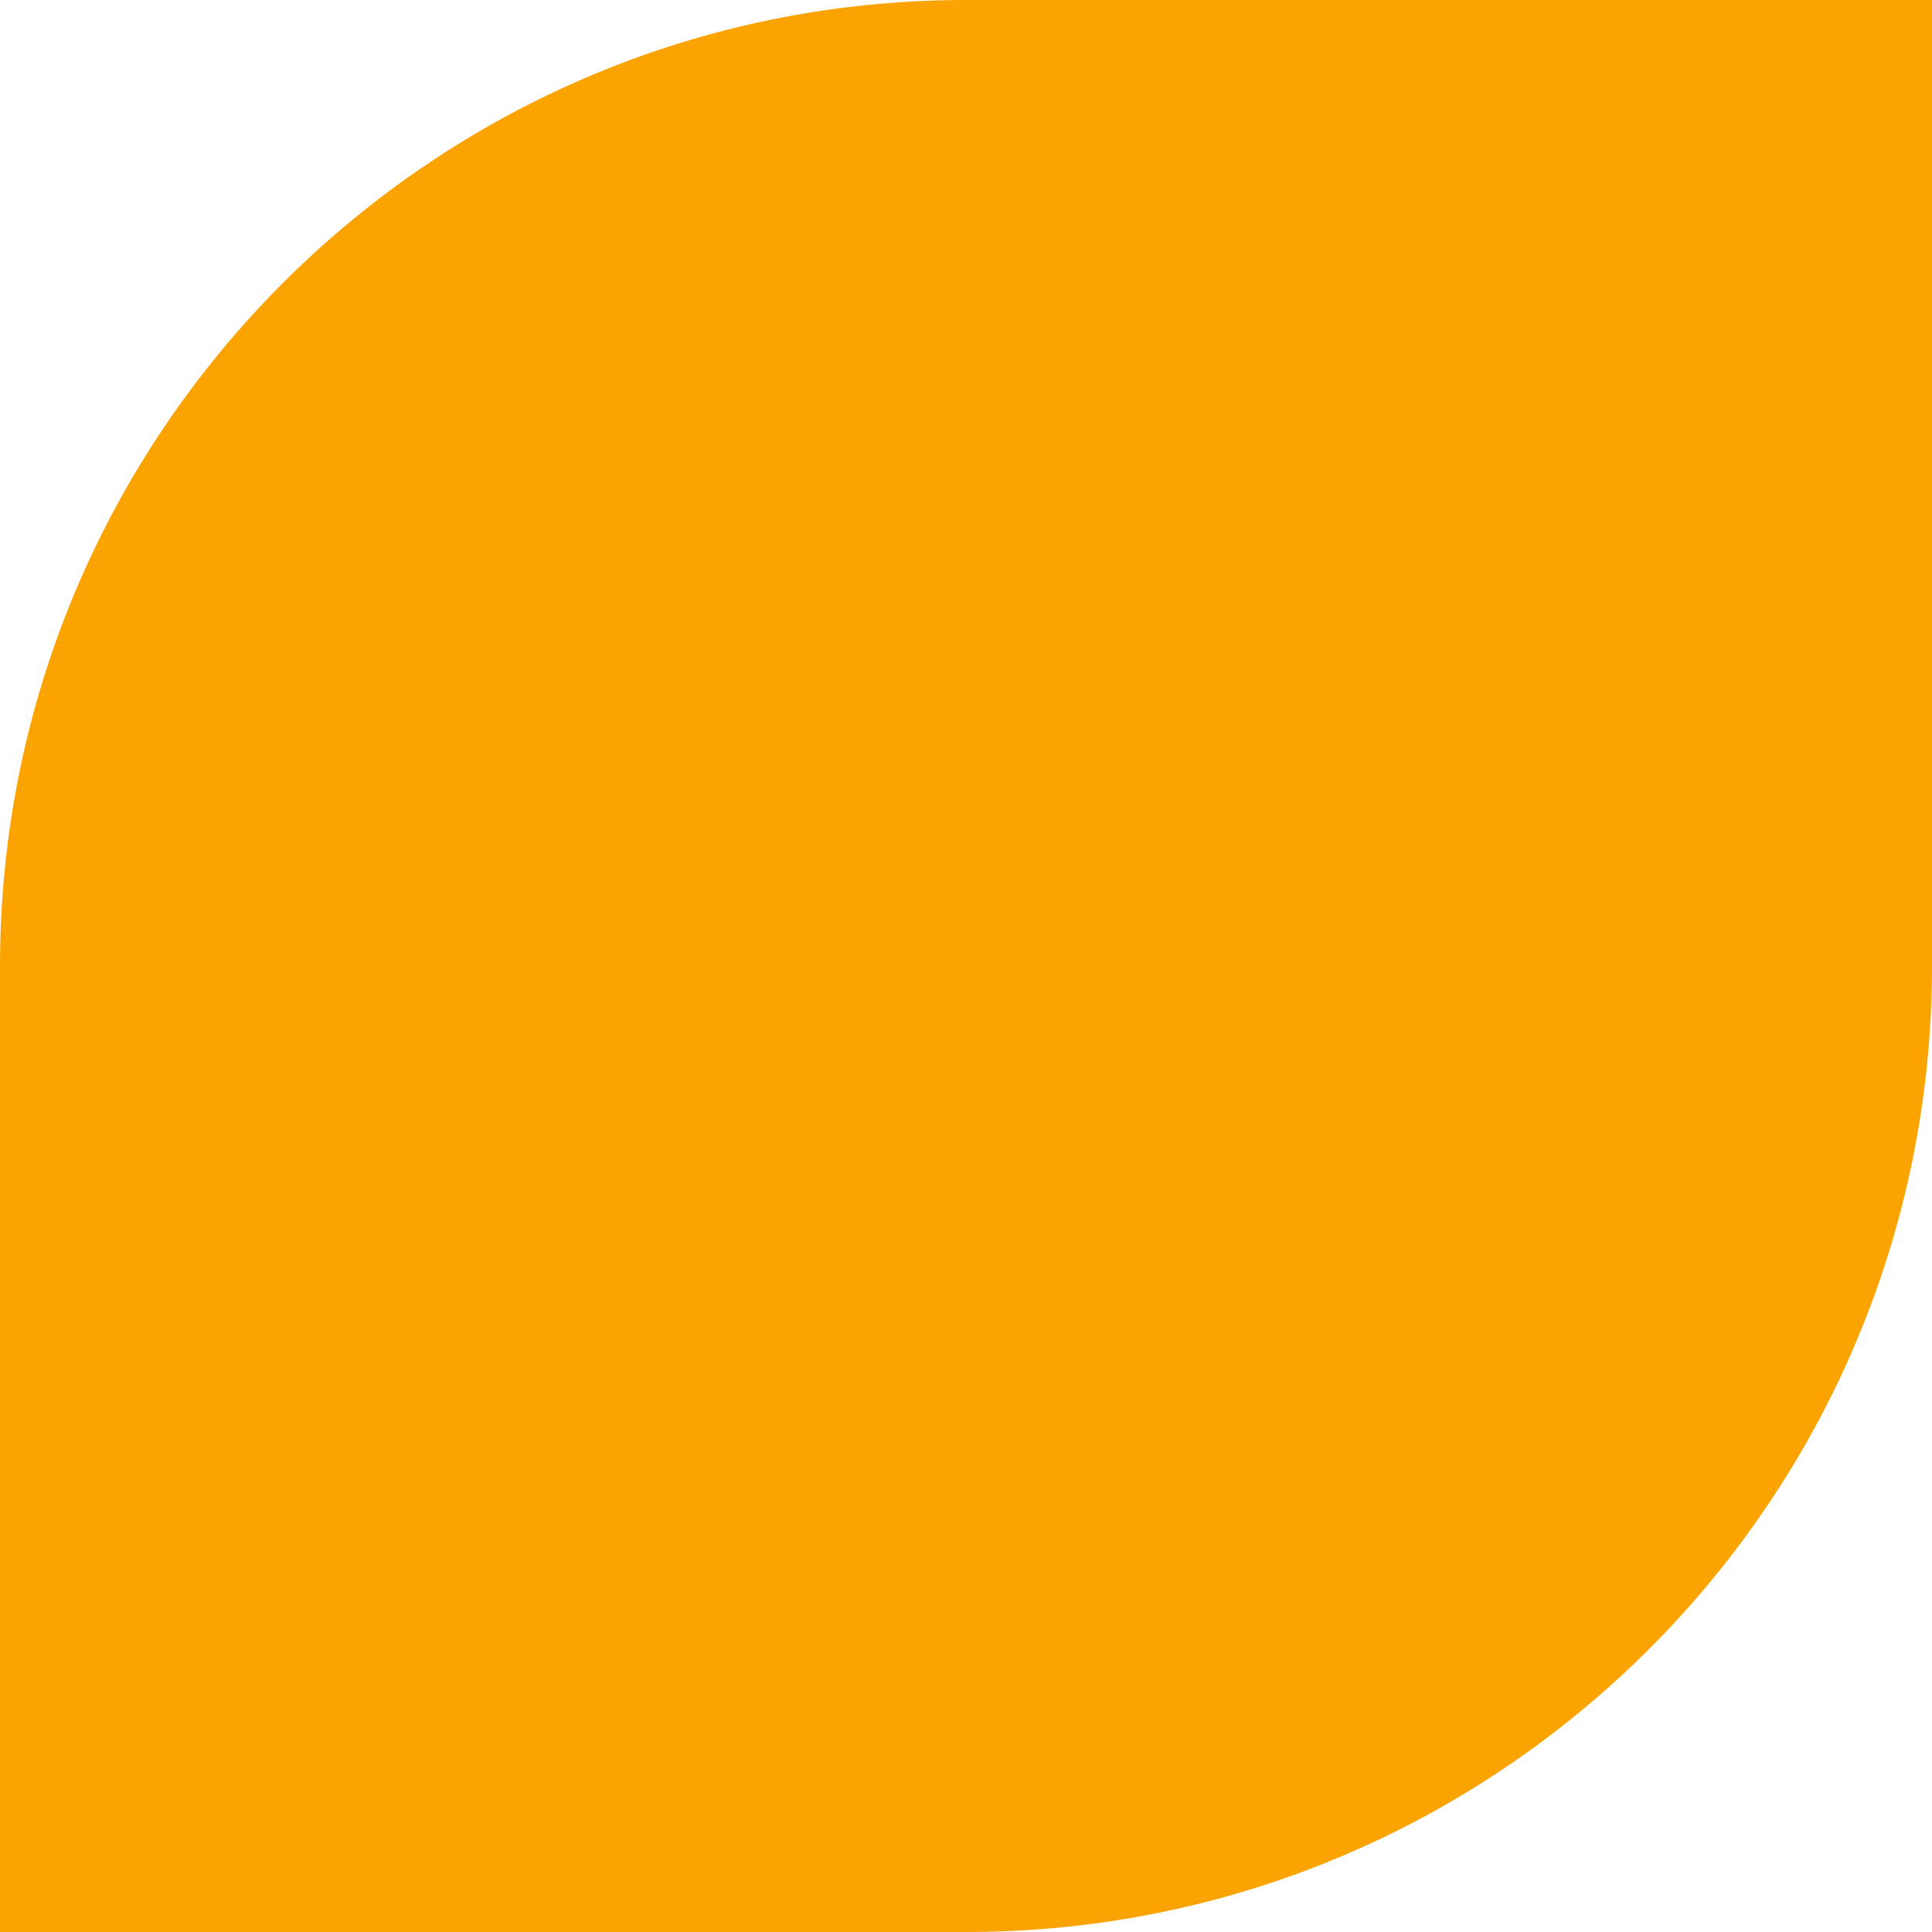
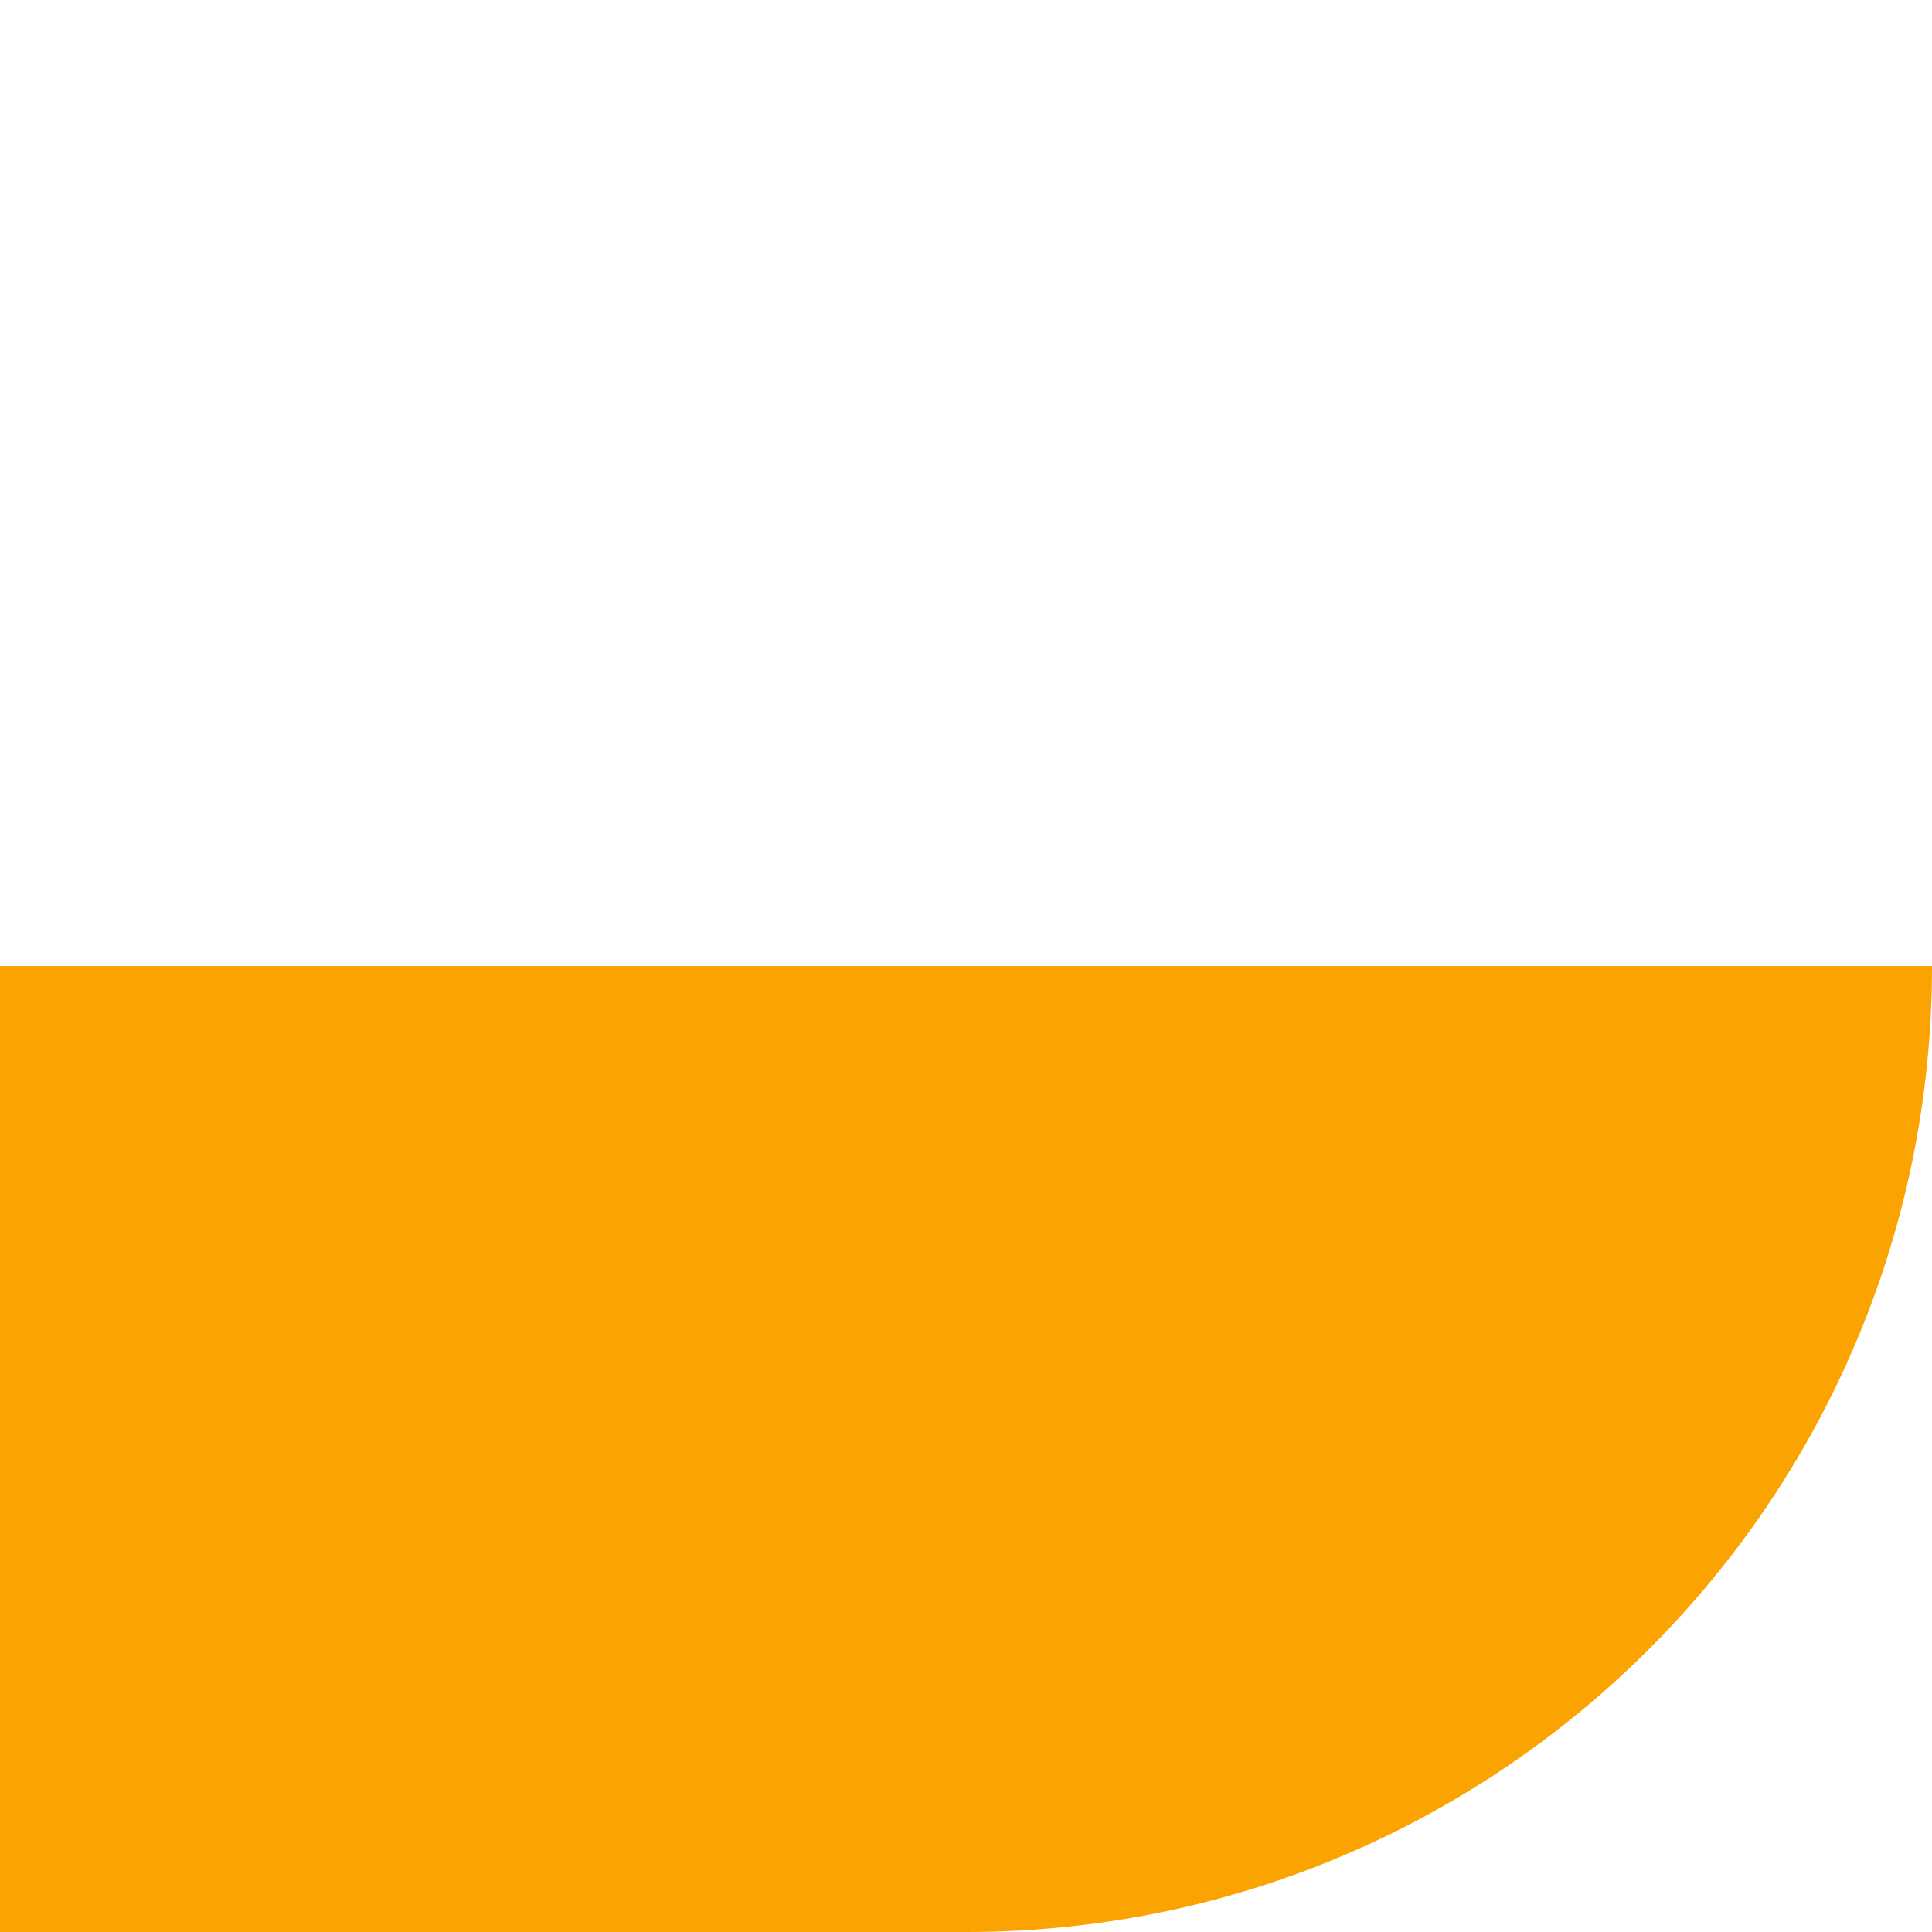
<svg xmlns="http://www.w3.org/2000/svg" width="34" height="34" viewBox="0 0 34 34" fill="none">
-   <path d="M0 17C0 7.611 7.611 0 17 0H34V17C34 26.389 26.389 34 17 34H0V17Z" fill="#FBA300" />
+   <path d="M0 17H34V17C34 26.389 26.389 34 17 34H0V17Z" fill="#FBA300" />
</svg>